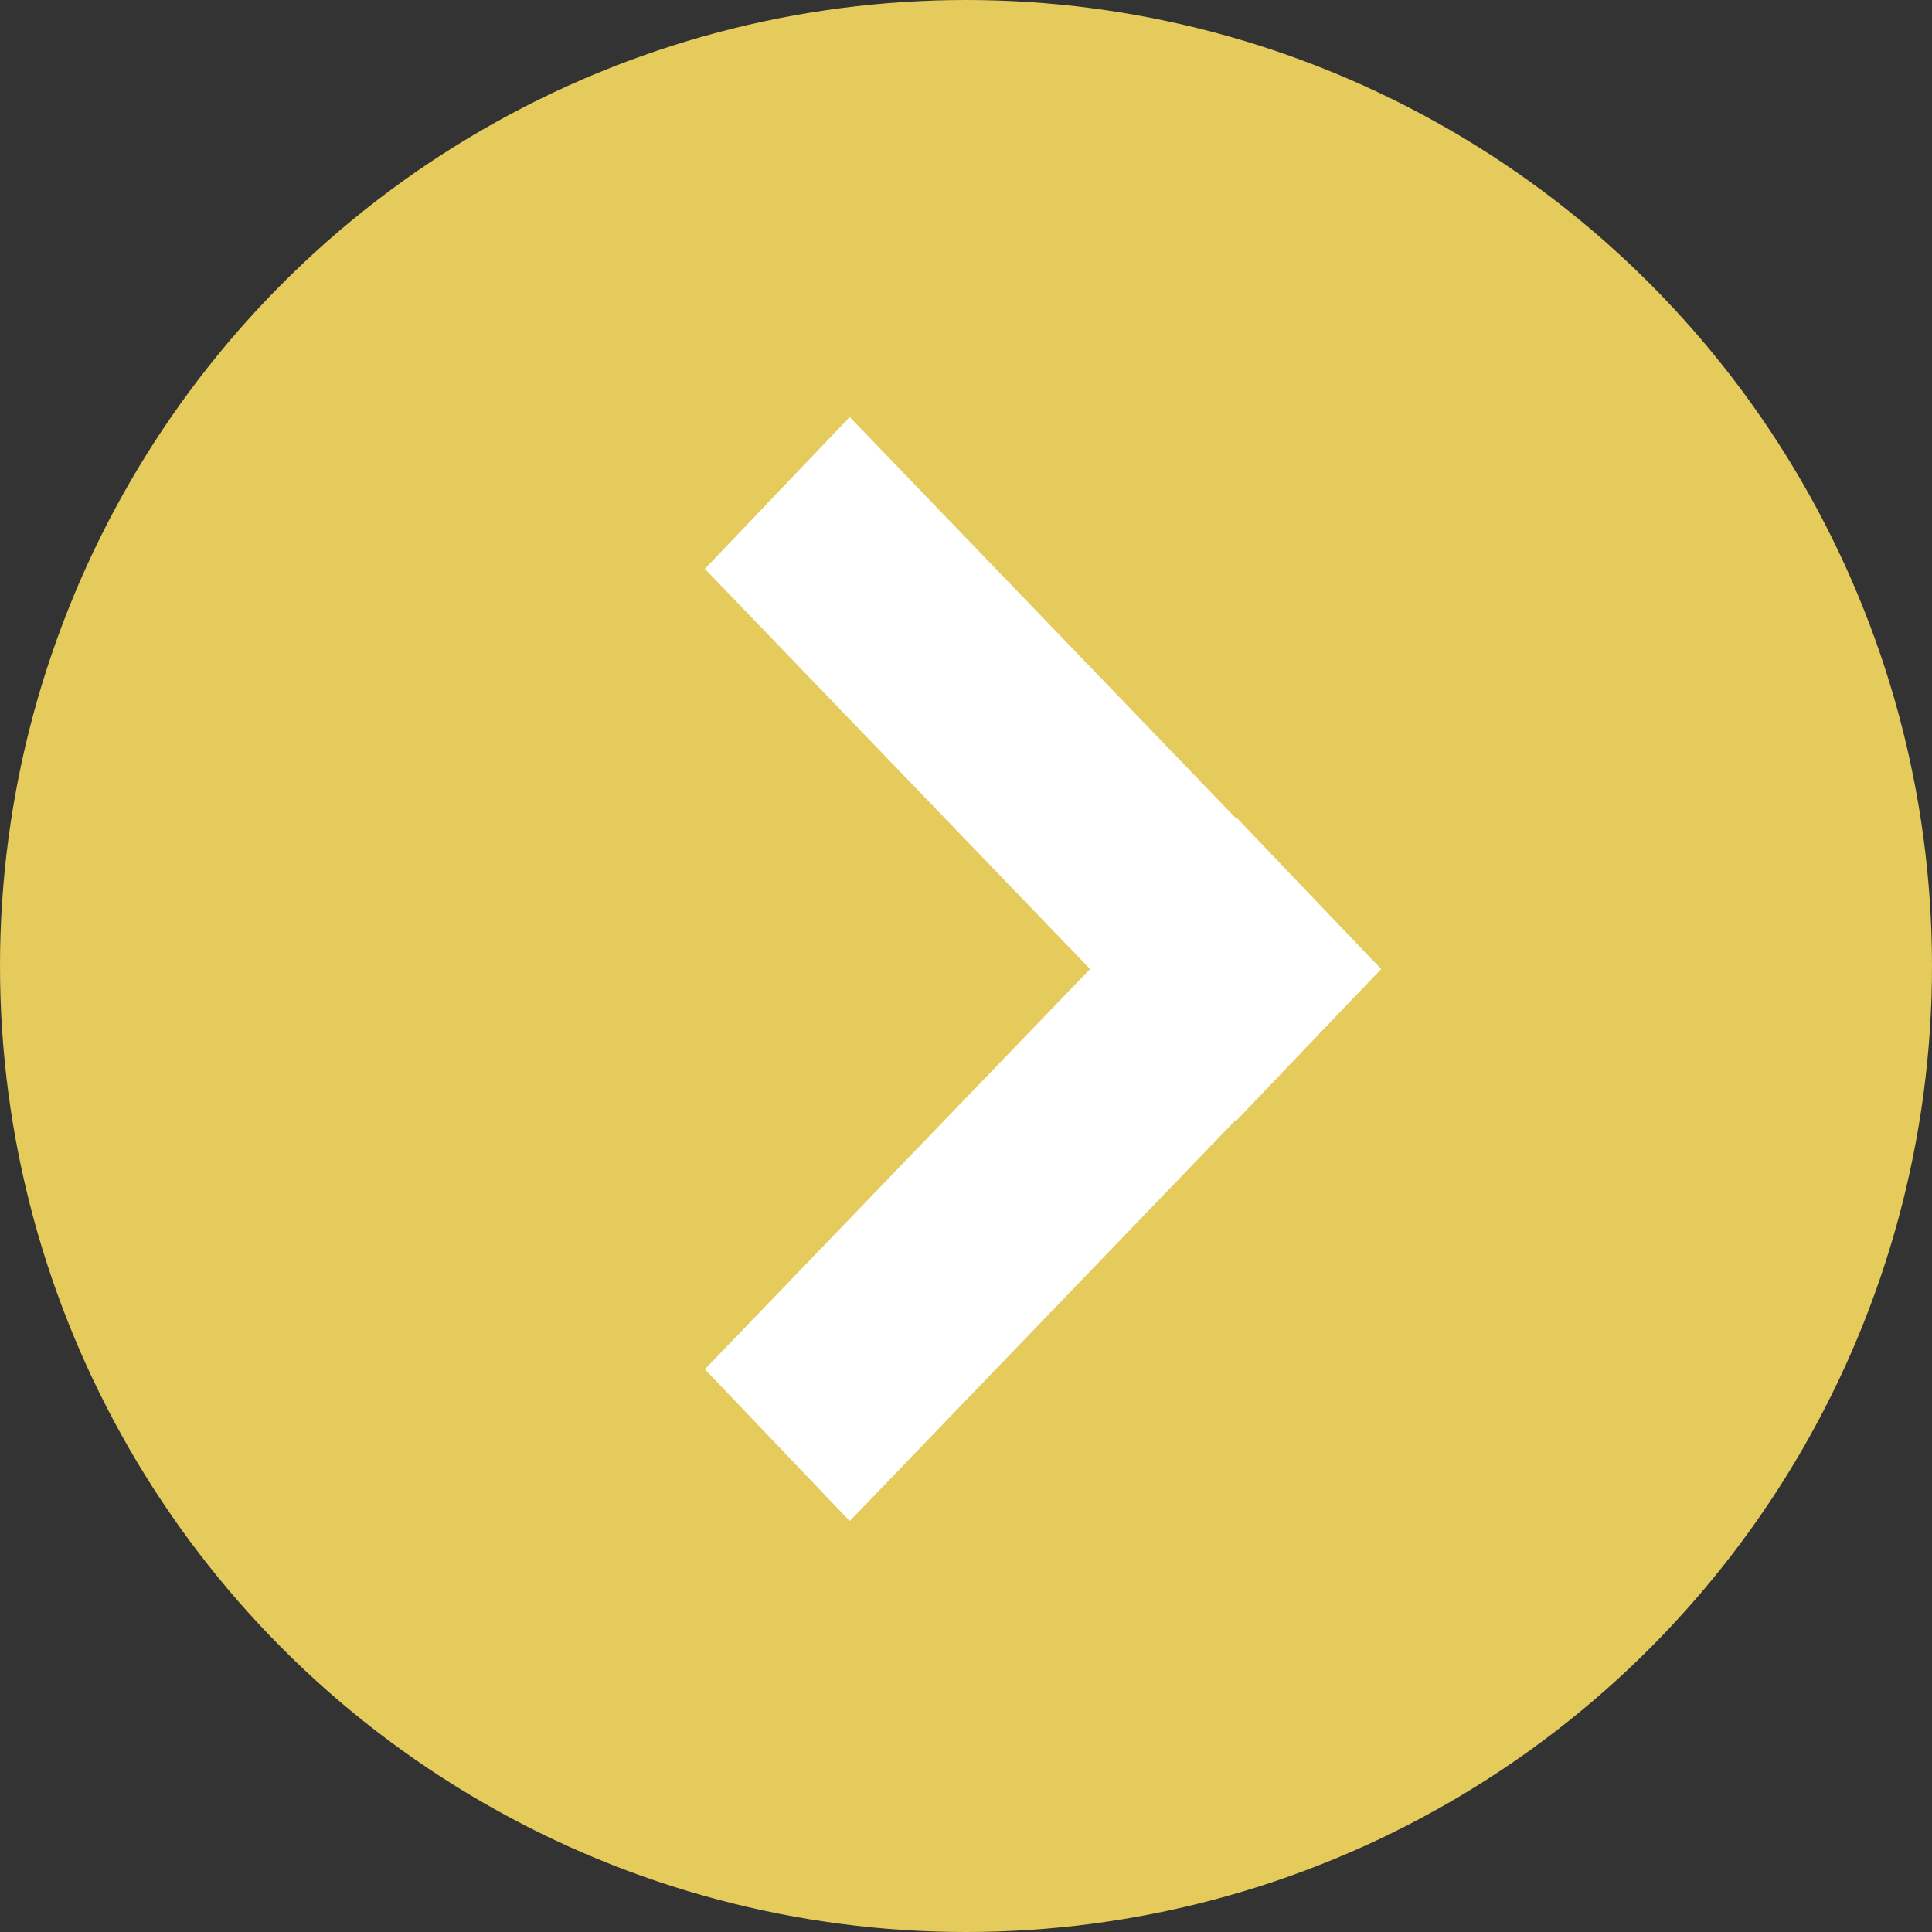
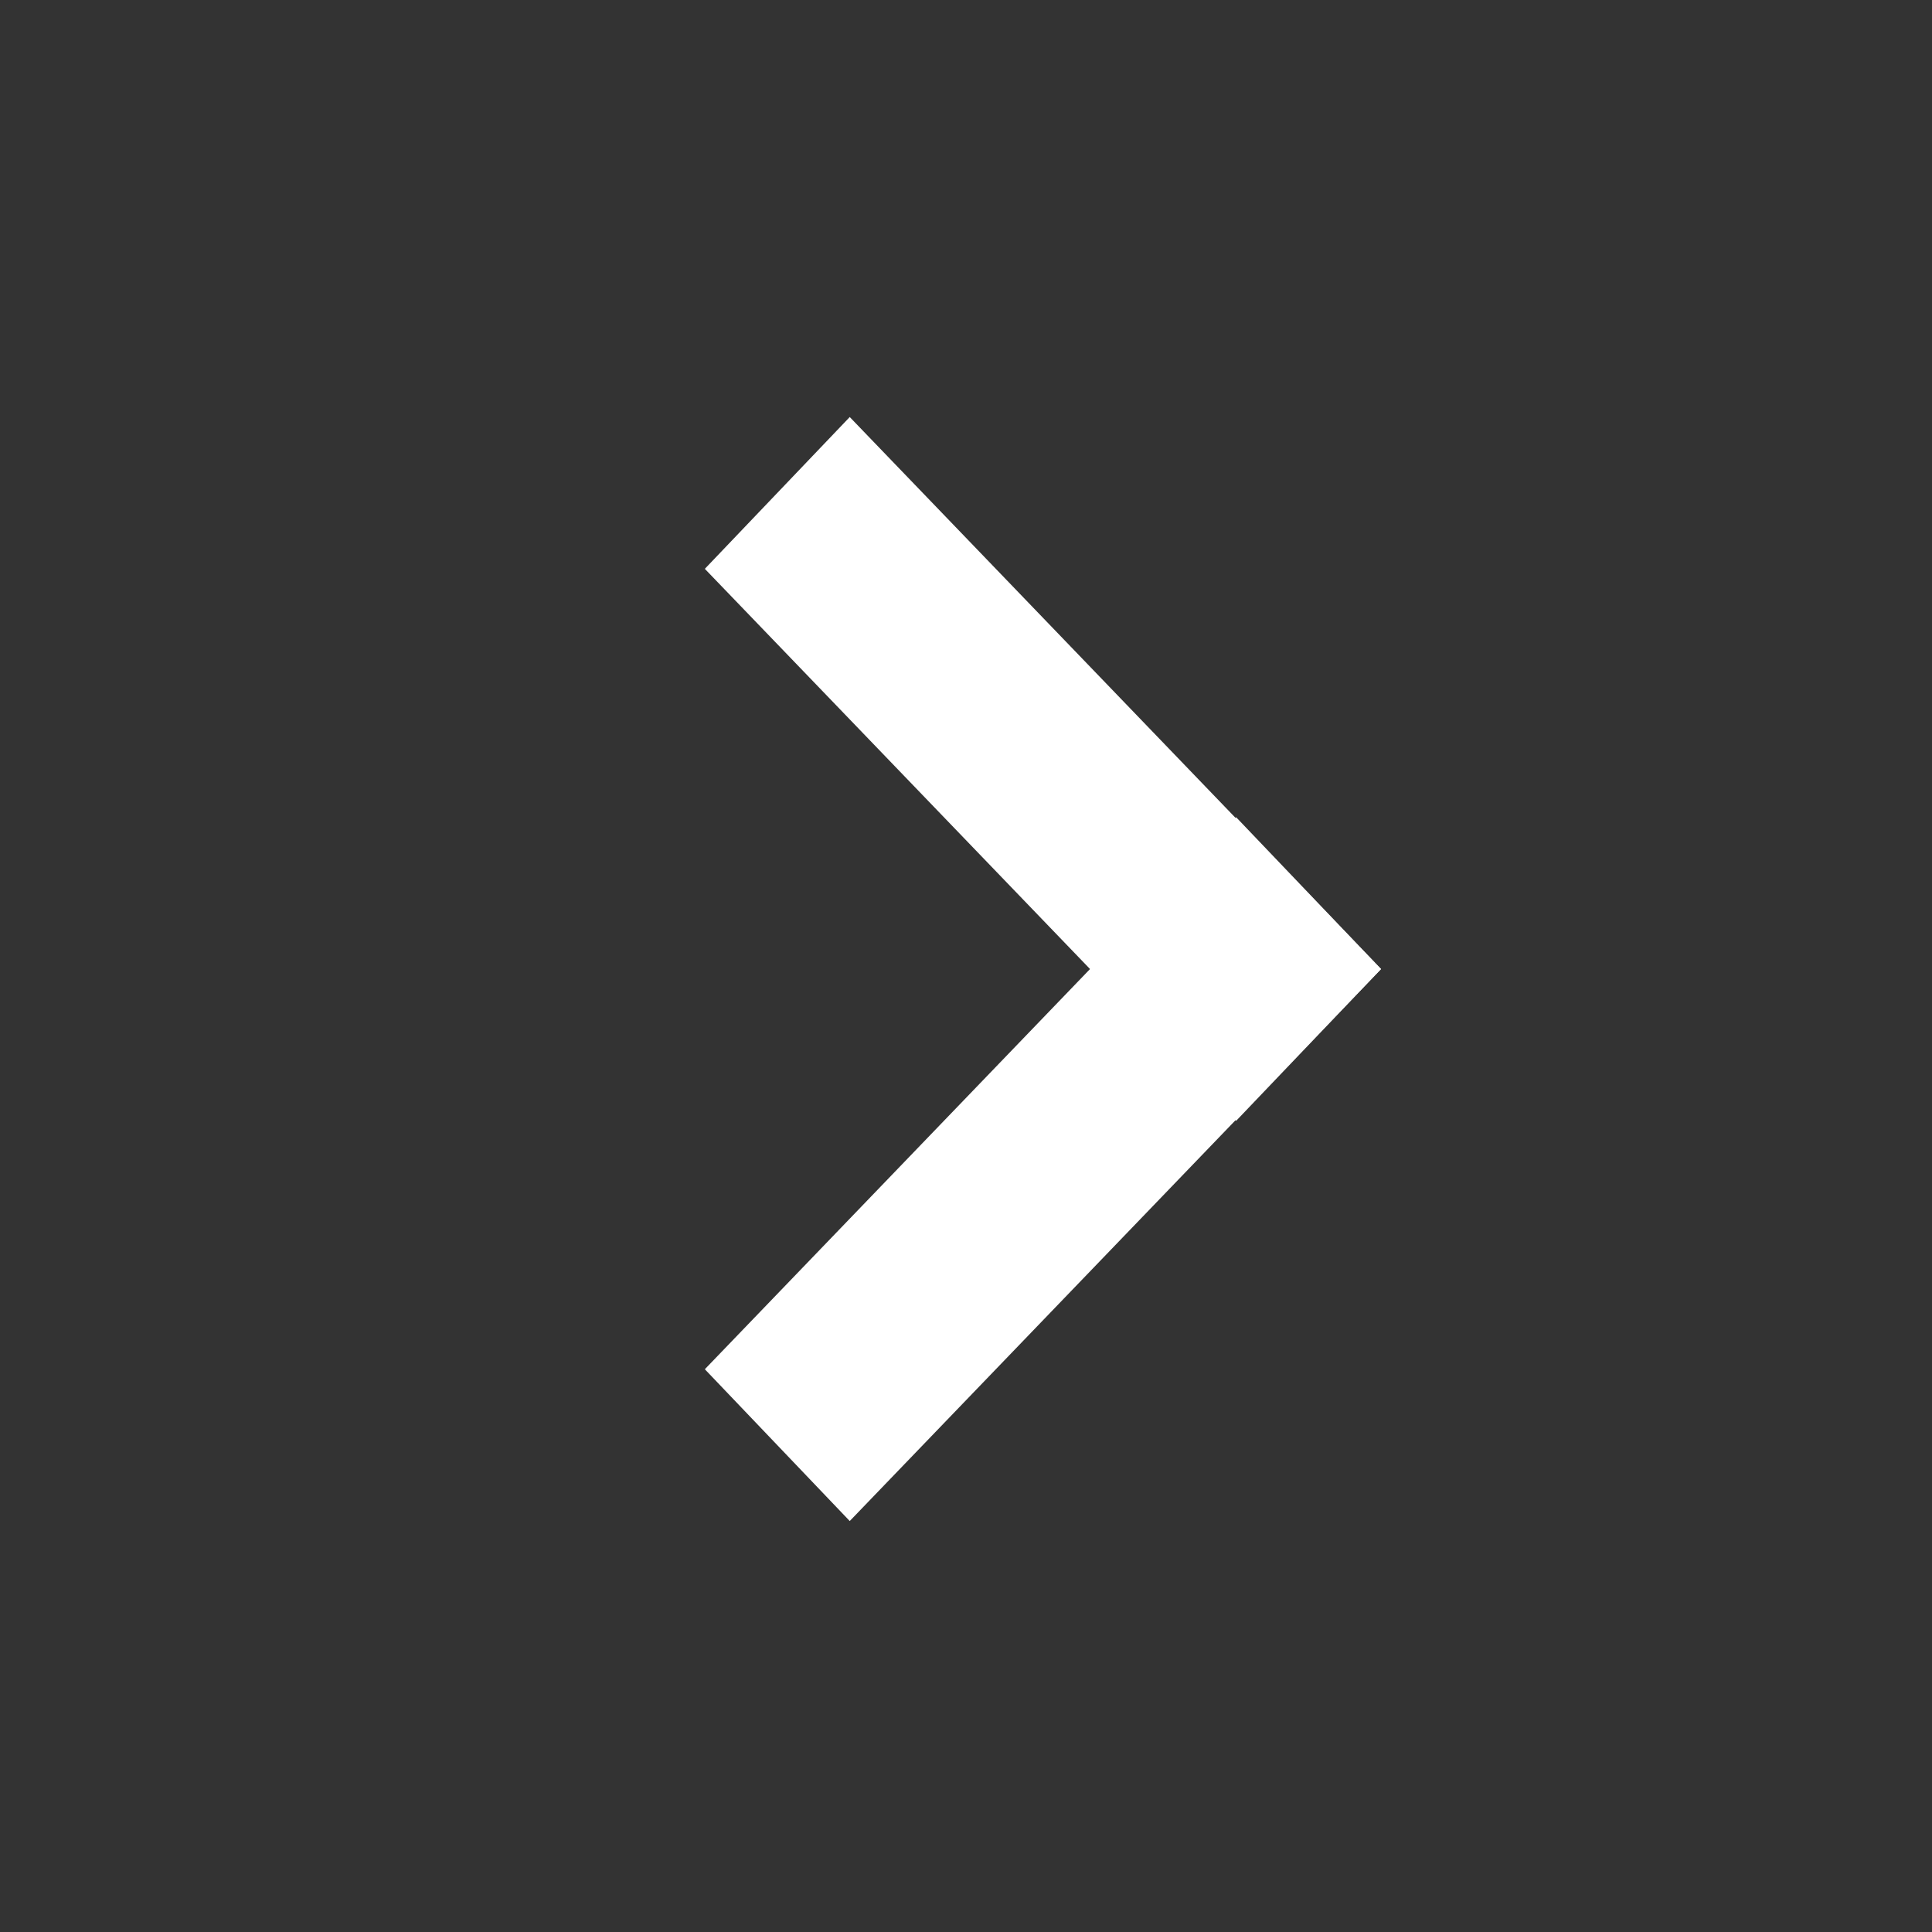
<svg xmlns="http://www.w3.org/2000/svg" version="1.1" id="Calque_1" x="0px" y="0px" viewBox="0 0 28 28" style="enable-background:new 0 0 28 28;" xml:space="preserve">
  <rect x="0" y="0" width="28" height="28" fill="#333333" stroke="none" />
  <style type="text/css">
	.st0{fill:#E5CA5C;}
	.st1{fill:#FFFFFF;}
</style>
  <g transform="translate(498 981) rotate(180)">
-     <circle class="st0" cx="484" cy="967" r="14" />
    <g transform="translate(478.985 960.056)">
      <path class="st1" d="M1.1,9.1L-1,6.9l7.7-8l2.1,2.2L1.1,9.1z" />
-       <path class="st1" d="M6.7,14.9l-7.7-8l2.1-2.2l7.7,8L6.7,14.9z" />
+       <path class="st1" d="M6.7,14.9l-7.7-8l2.1-2.2l7.7,8L6.7,14.9" />
    </g>
  </g>
</svg>